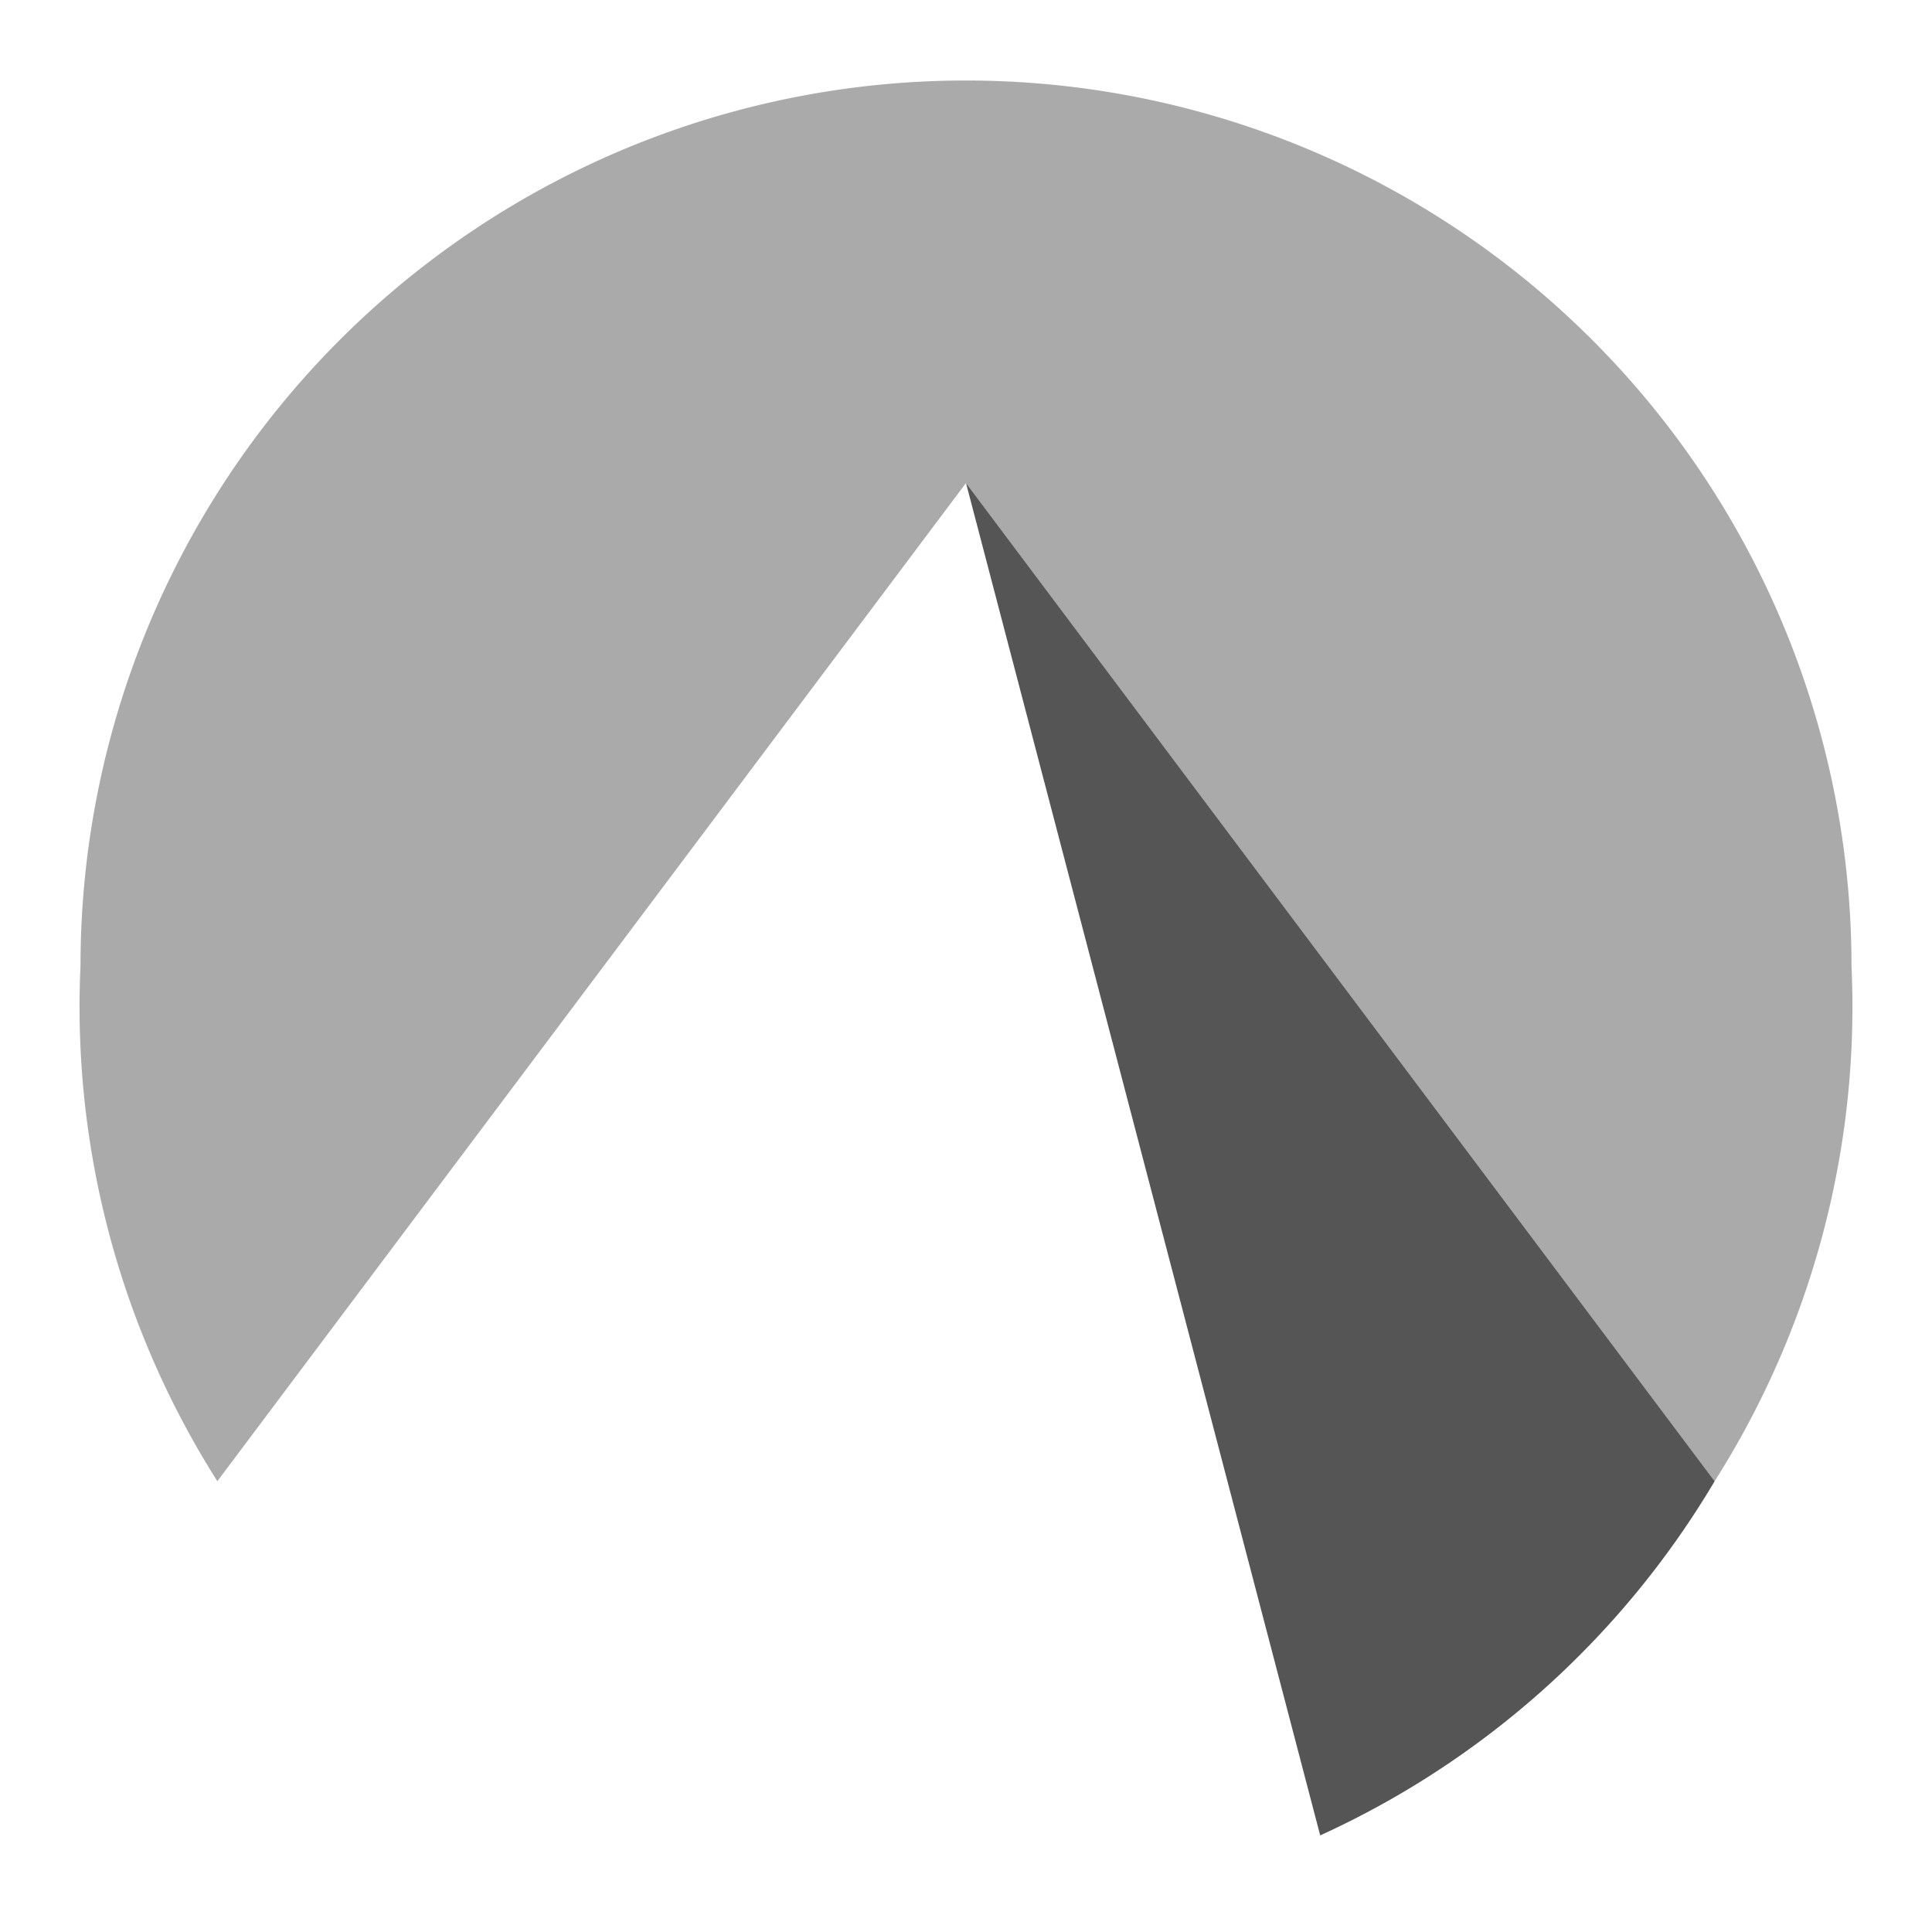
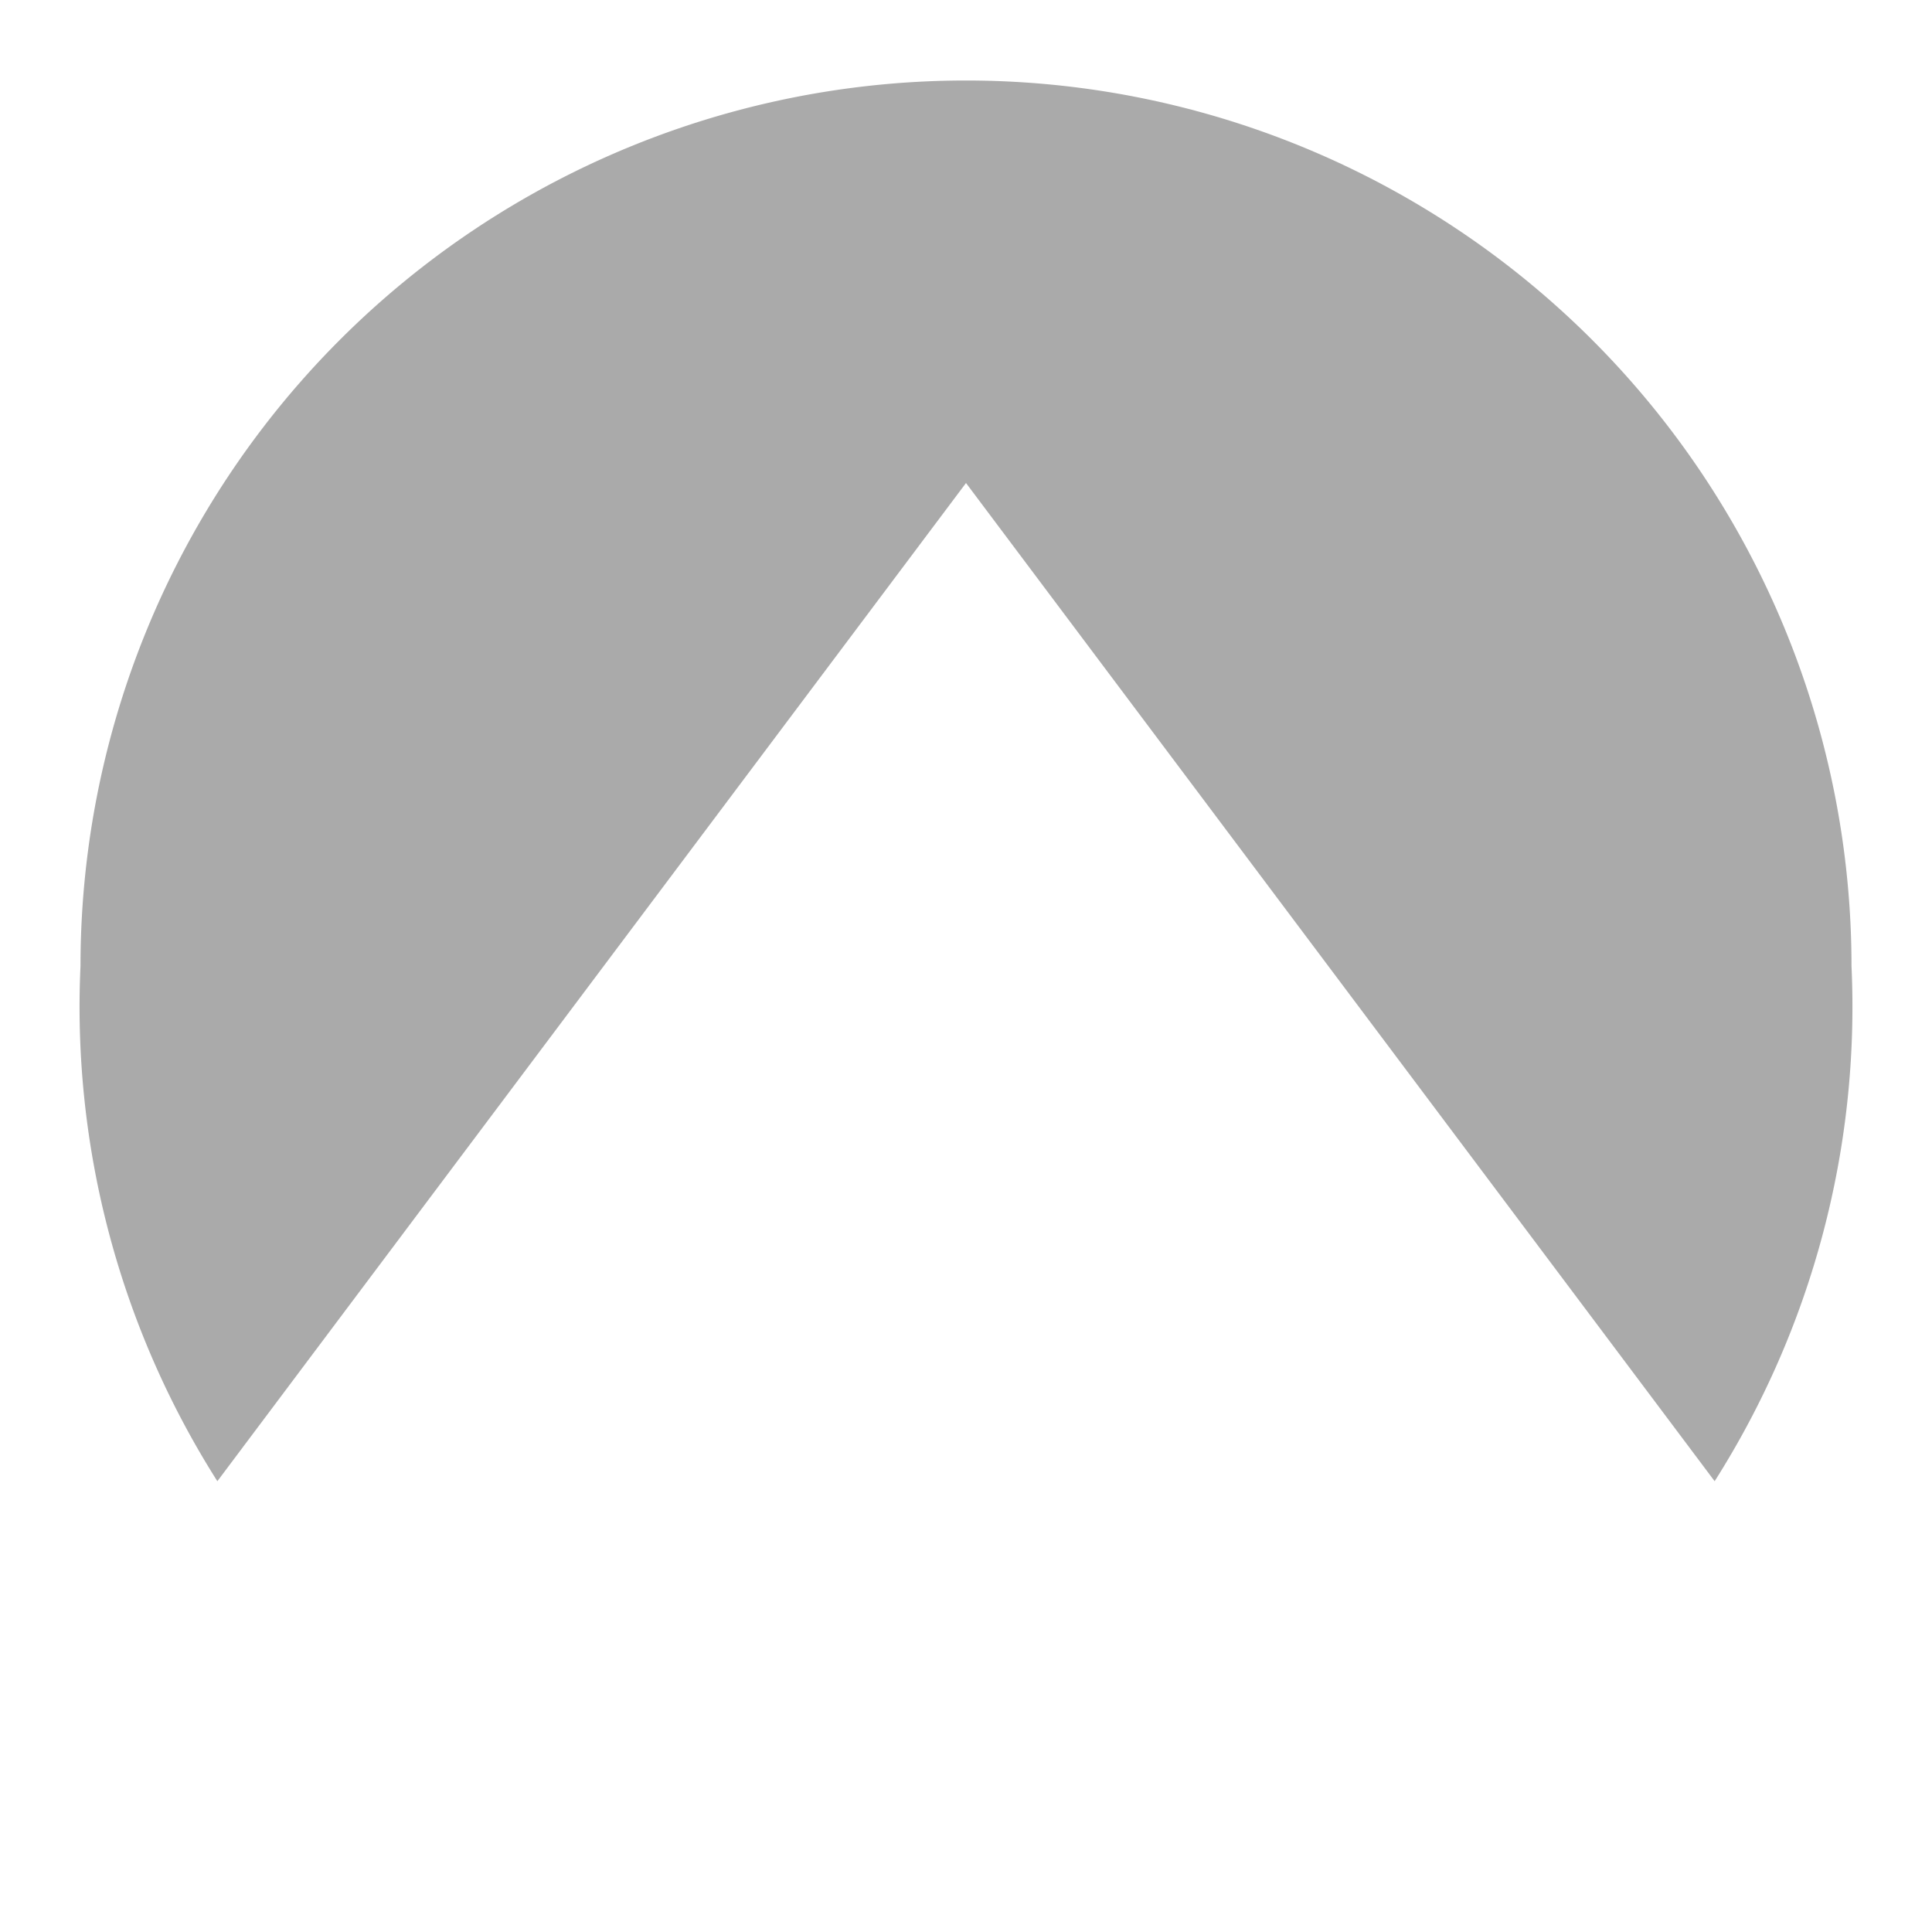
<svg xmlns="http://www.w3.org/2000/svg" viewBox="0 0 24 24">
  <path fill="#aaa" d="M12 1A11 11 0 0 0 1 12a11 11 0 0 0 1.7 6.4L12 6l9.3 12.4A11 11 0 0 0 23 12 11 11 0 0 0 12 1Z" />
-   <path fill="#555" d="M21.3 18.4 12 6l4.4 16.8a11 11 0 0 0 4.9-4.4Z" />
</svg>